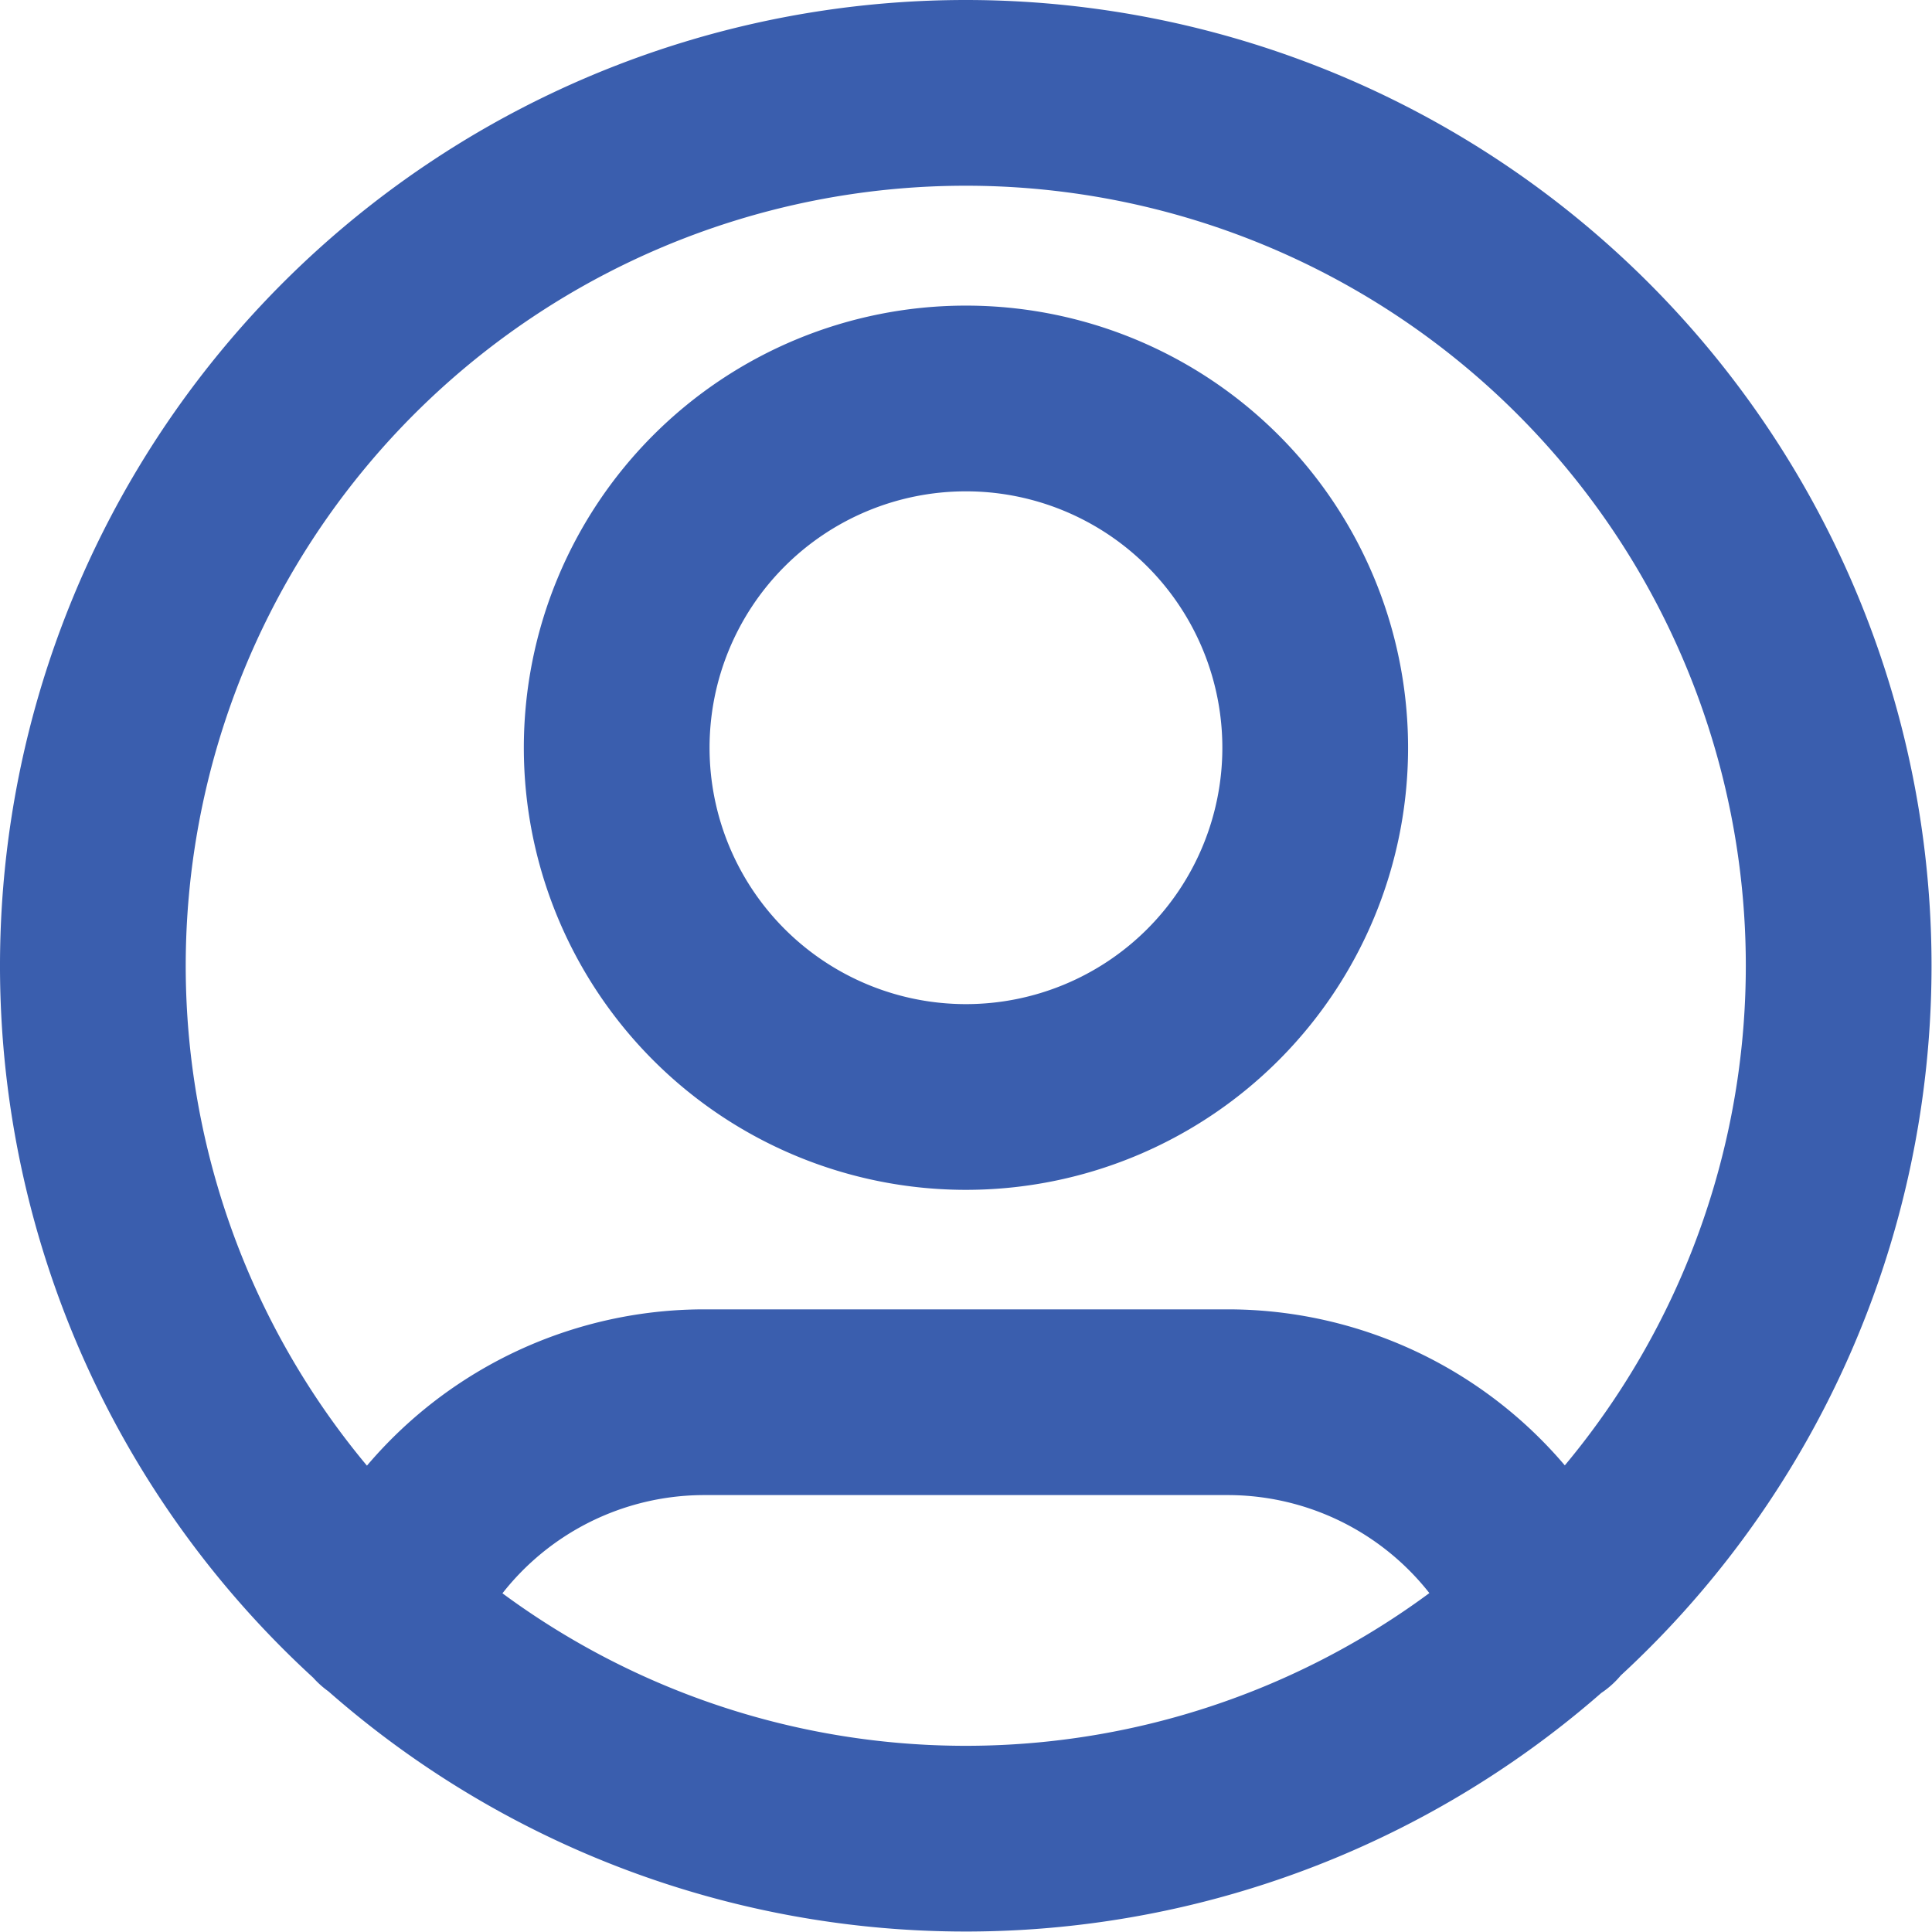
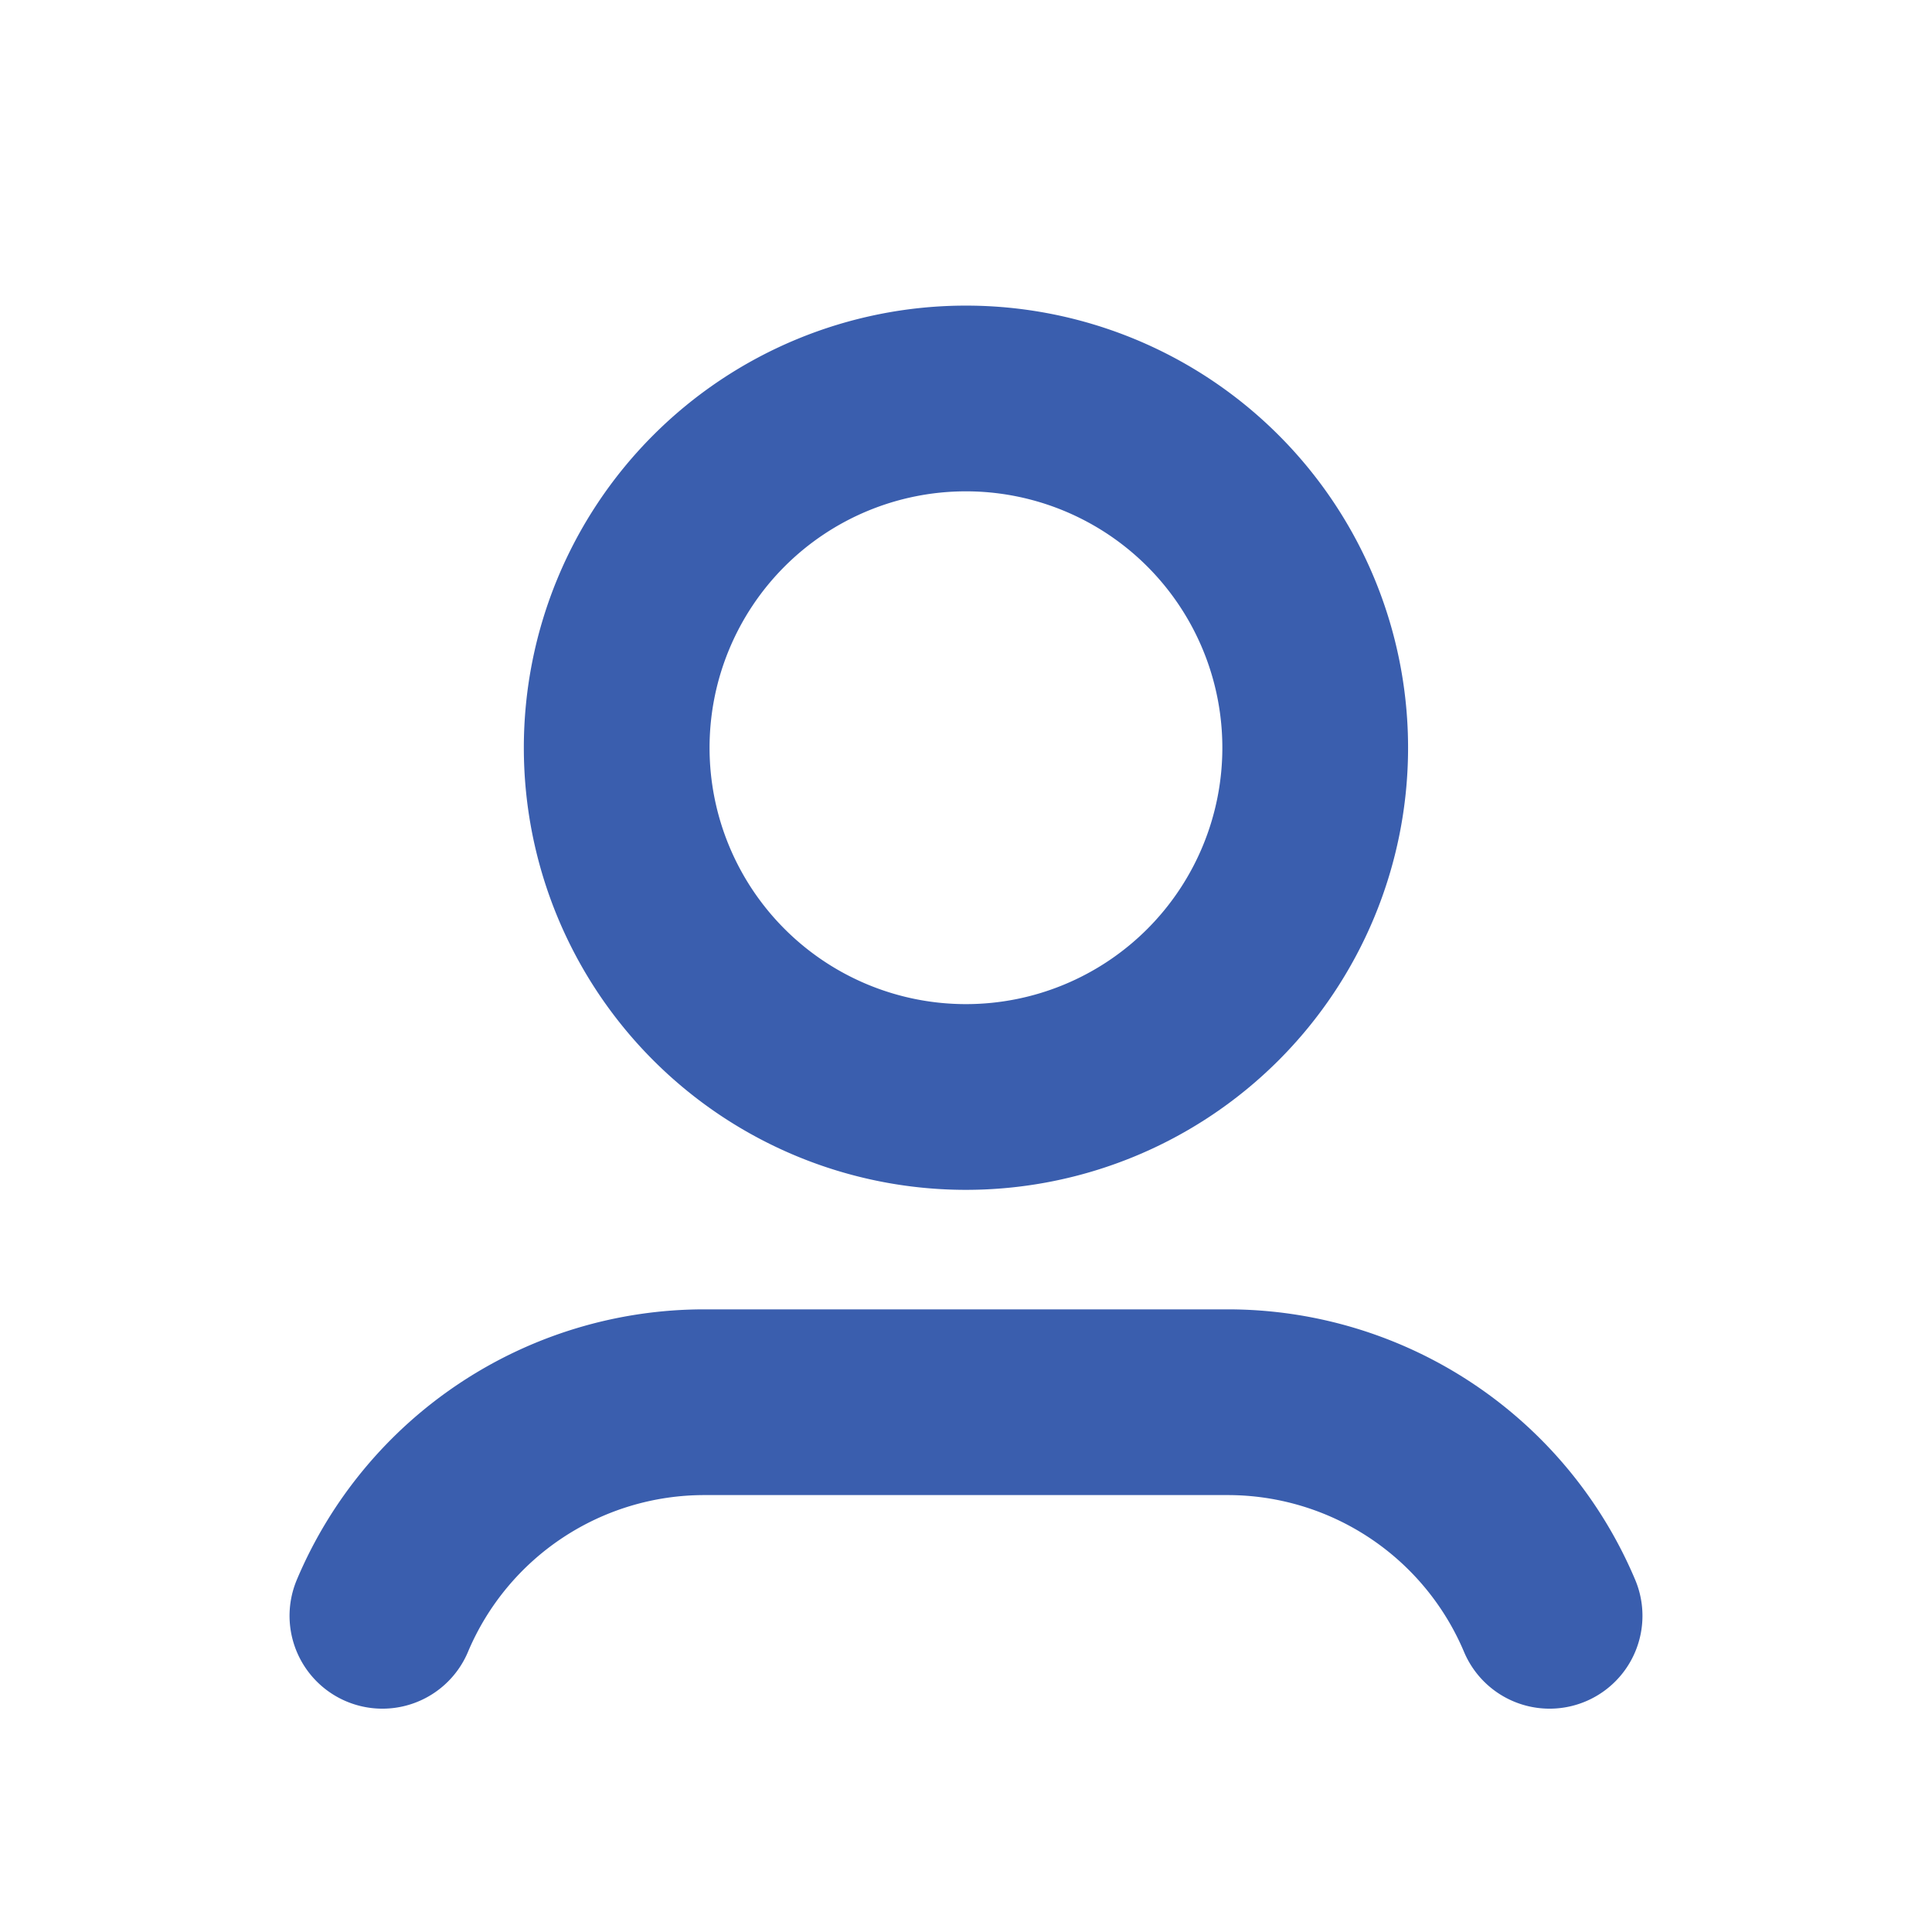
<svg xmlns="http://www.w3.org/2000/svg" width="20.805" height="20.805" viewBox="0 0 20.805 20.805">
-   <path id="Path_23823" data-name="Path 23823" d="M5.118,18.4A3.762,3.762,0,0,1,8.582,16.1h5.641A3.762,3.762,0,0,1,17.687,18.4M15.163,9.052A3.761,3.761,0,1,1,11.4,5.291,3.761,3.761,0,0,1,15.163,9.052ZM20.8,11.4A9.4,9.4,0,1,1,11.4,2,9.4,9.4,0,0,1,20.8,11.4Z" transform="translate(-1 -1)" fill="none" stroke="#3a5eae" stroke-linecap="round" stroke-linejoin="round" stroke-width="2" />
+   <path id="Path_23823" data-name="Path 23823" d="M5.118,18.4A3.762,3.762,0,0,1,8.582,16.1h5.641A3.762,3.762,0,0,1,17.687,18.4M15.163,9.052A3.761,3.761,0,1,1,11.4,5.291,3.761,3.761,0,0,1,15.163,9.052ZM20.8,11.4Z" transform="translate(-1 -1)" fill="none" stroke="#3a5eae" stroke-linecap="round" stroke-linejoin="round" stroke-width="2" />
</svg>